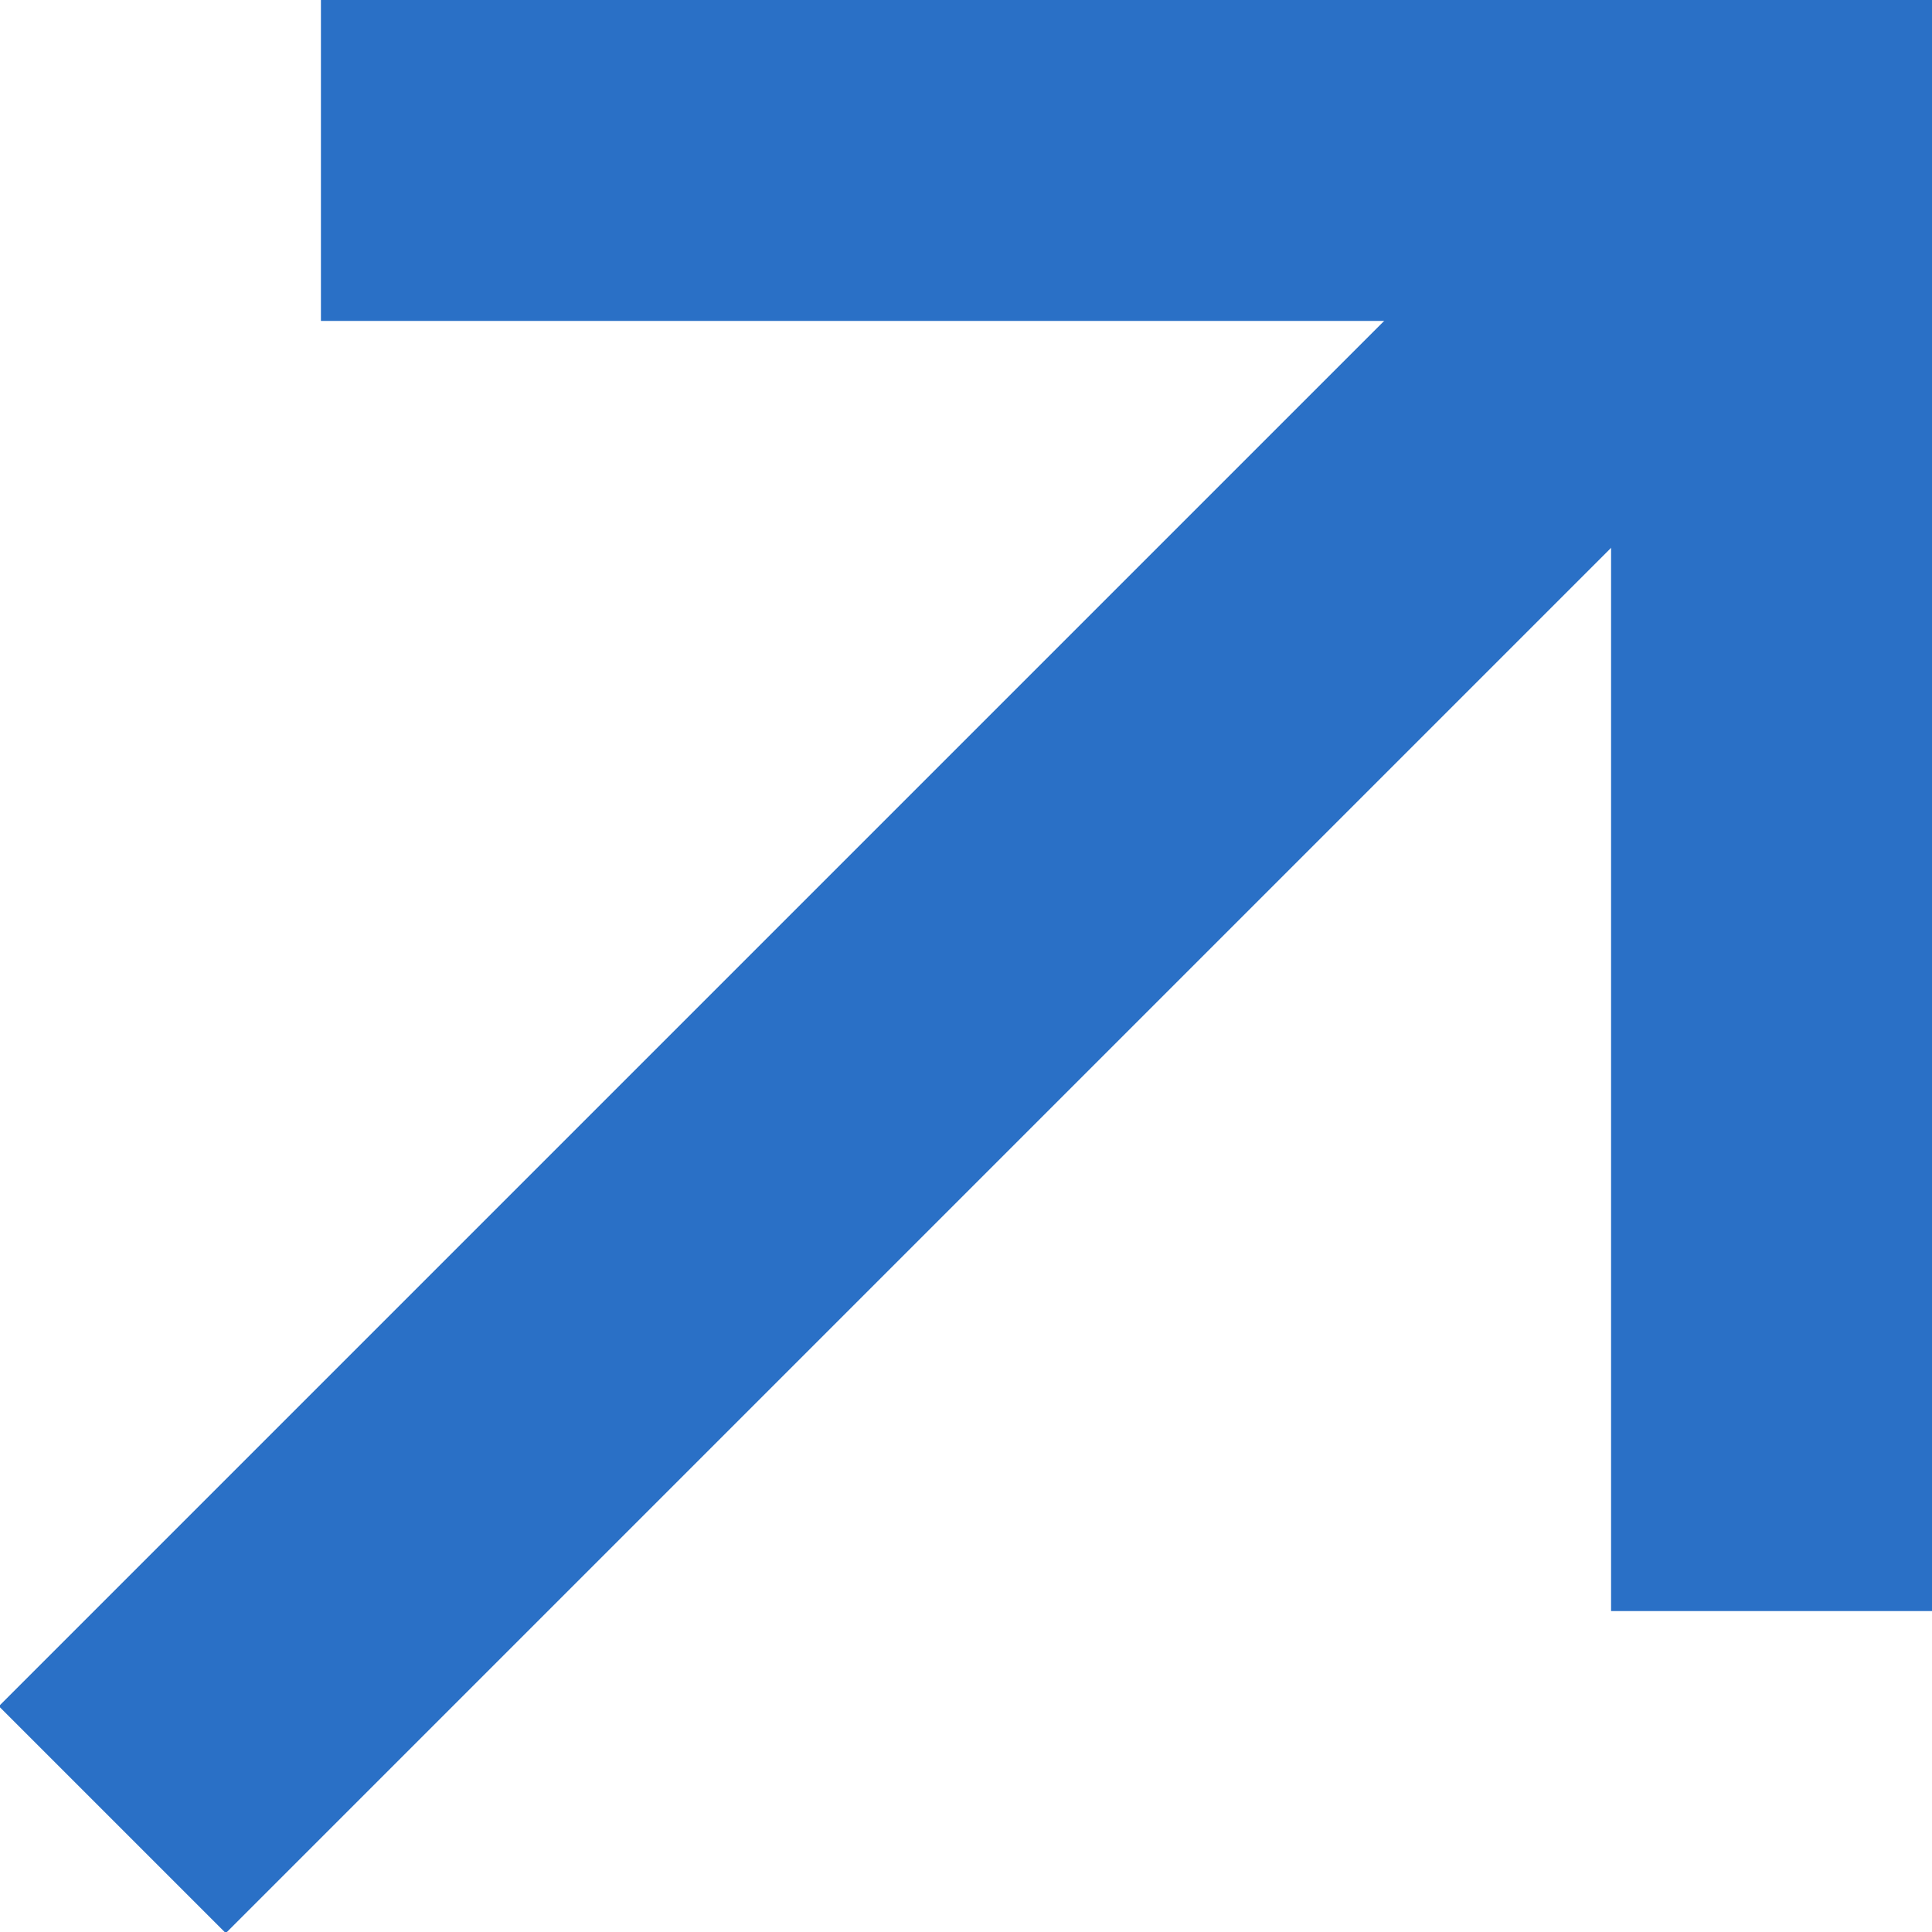
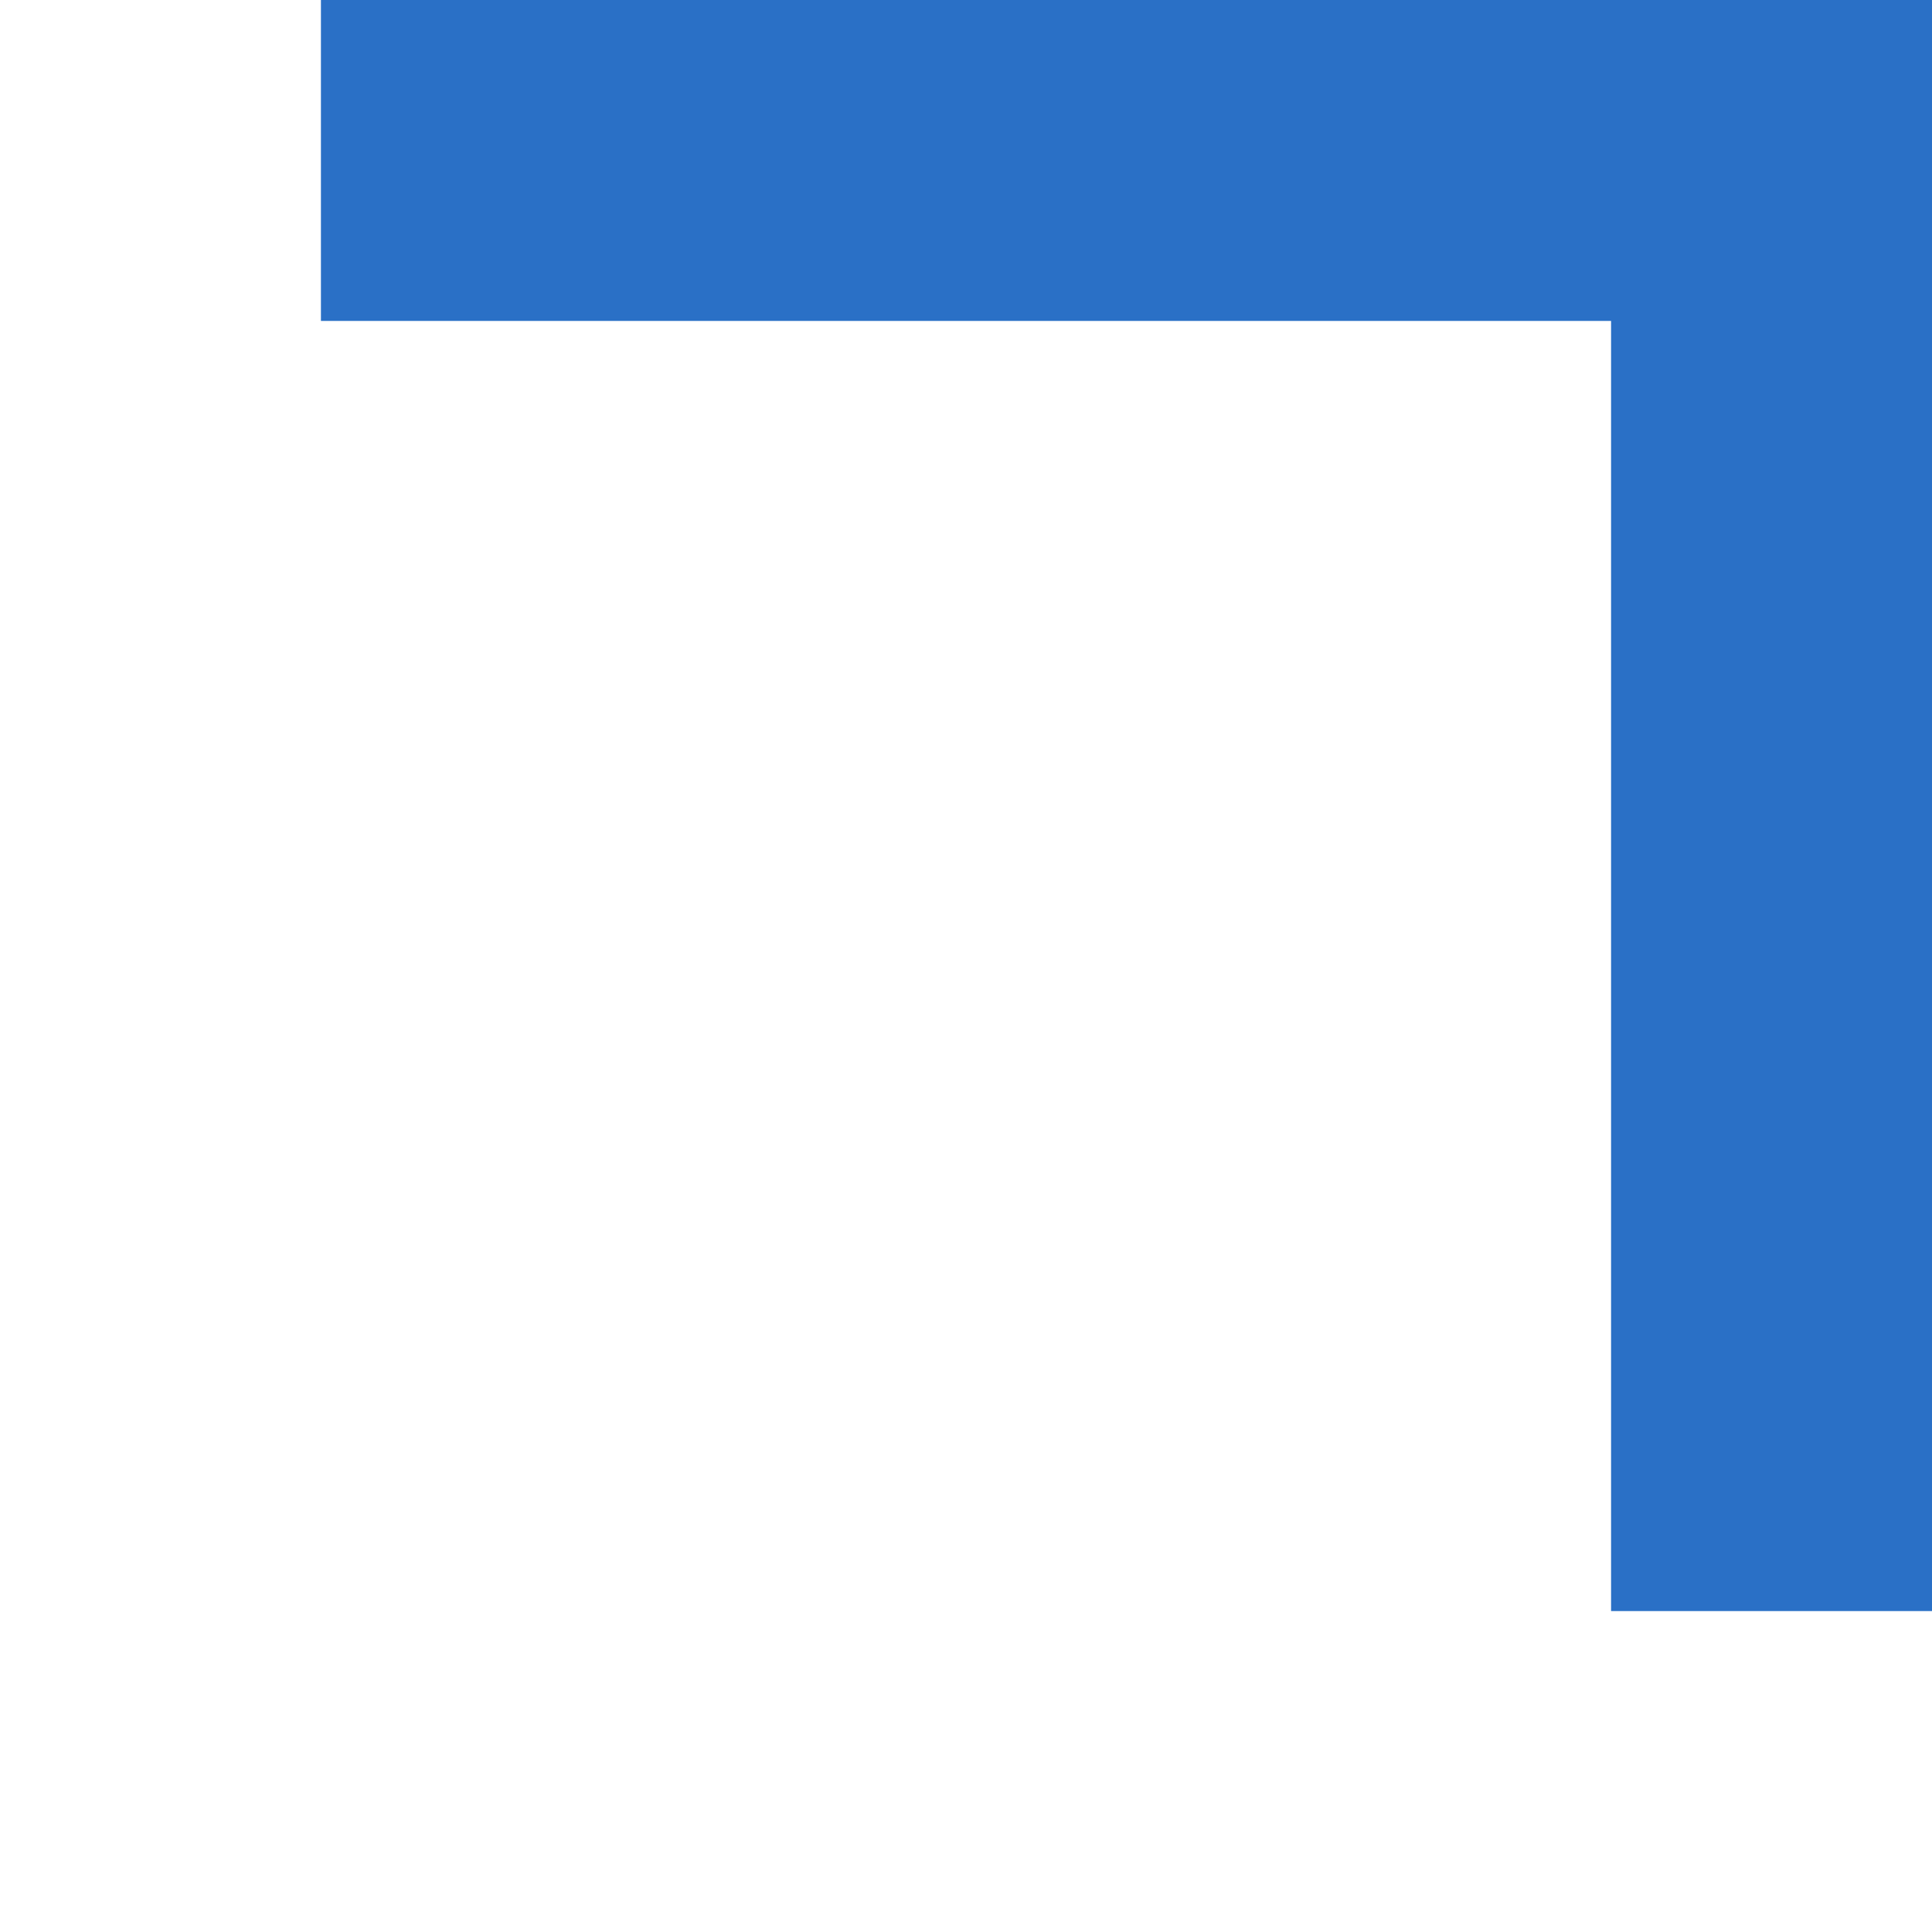
<svg xmlns="http://www.w3.org/2000/svg" id="_レイヤー_2" viewBox="0 0 6.02 6.02">
  <defs>
    <style>.cls-1{fill:none;stroke:#2A70C6;stroke-miterlimit:10;}</style>
  </defs>
  <g id="_レイヤー_1-2">
    <g>
      <polyline class="cls-1" points="1 .5 5.52 .5 5.52 5.02" />
-       <line class="cls-1" x1="5.2" y1=".82" x2=".35" y2="5.67" />
    </g>
  </g>
</svg>